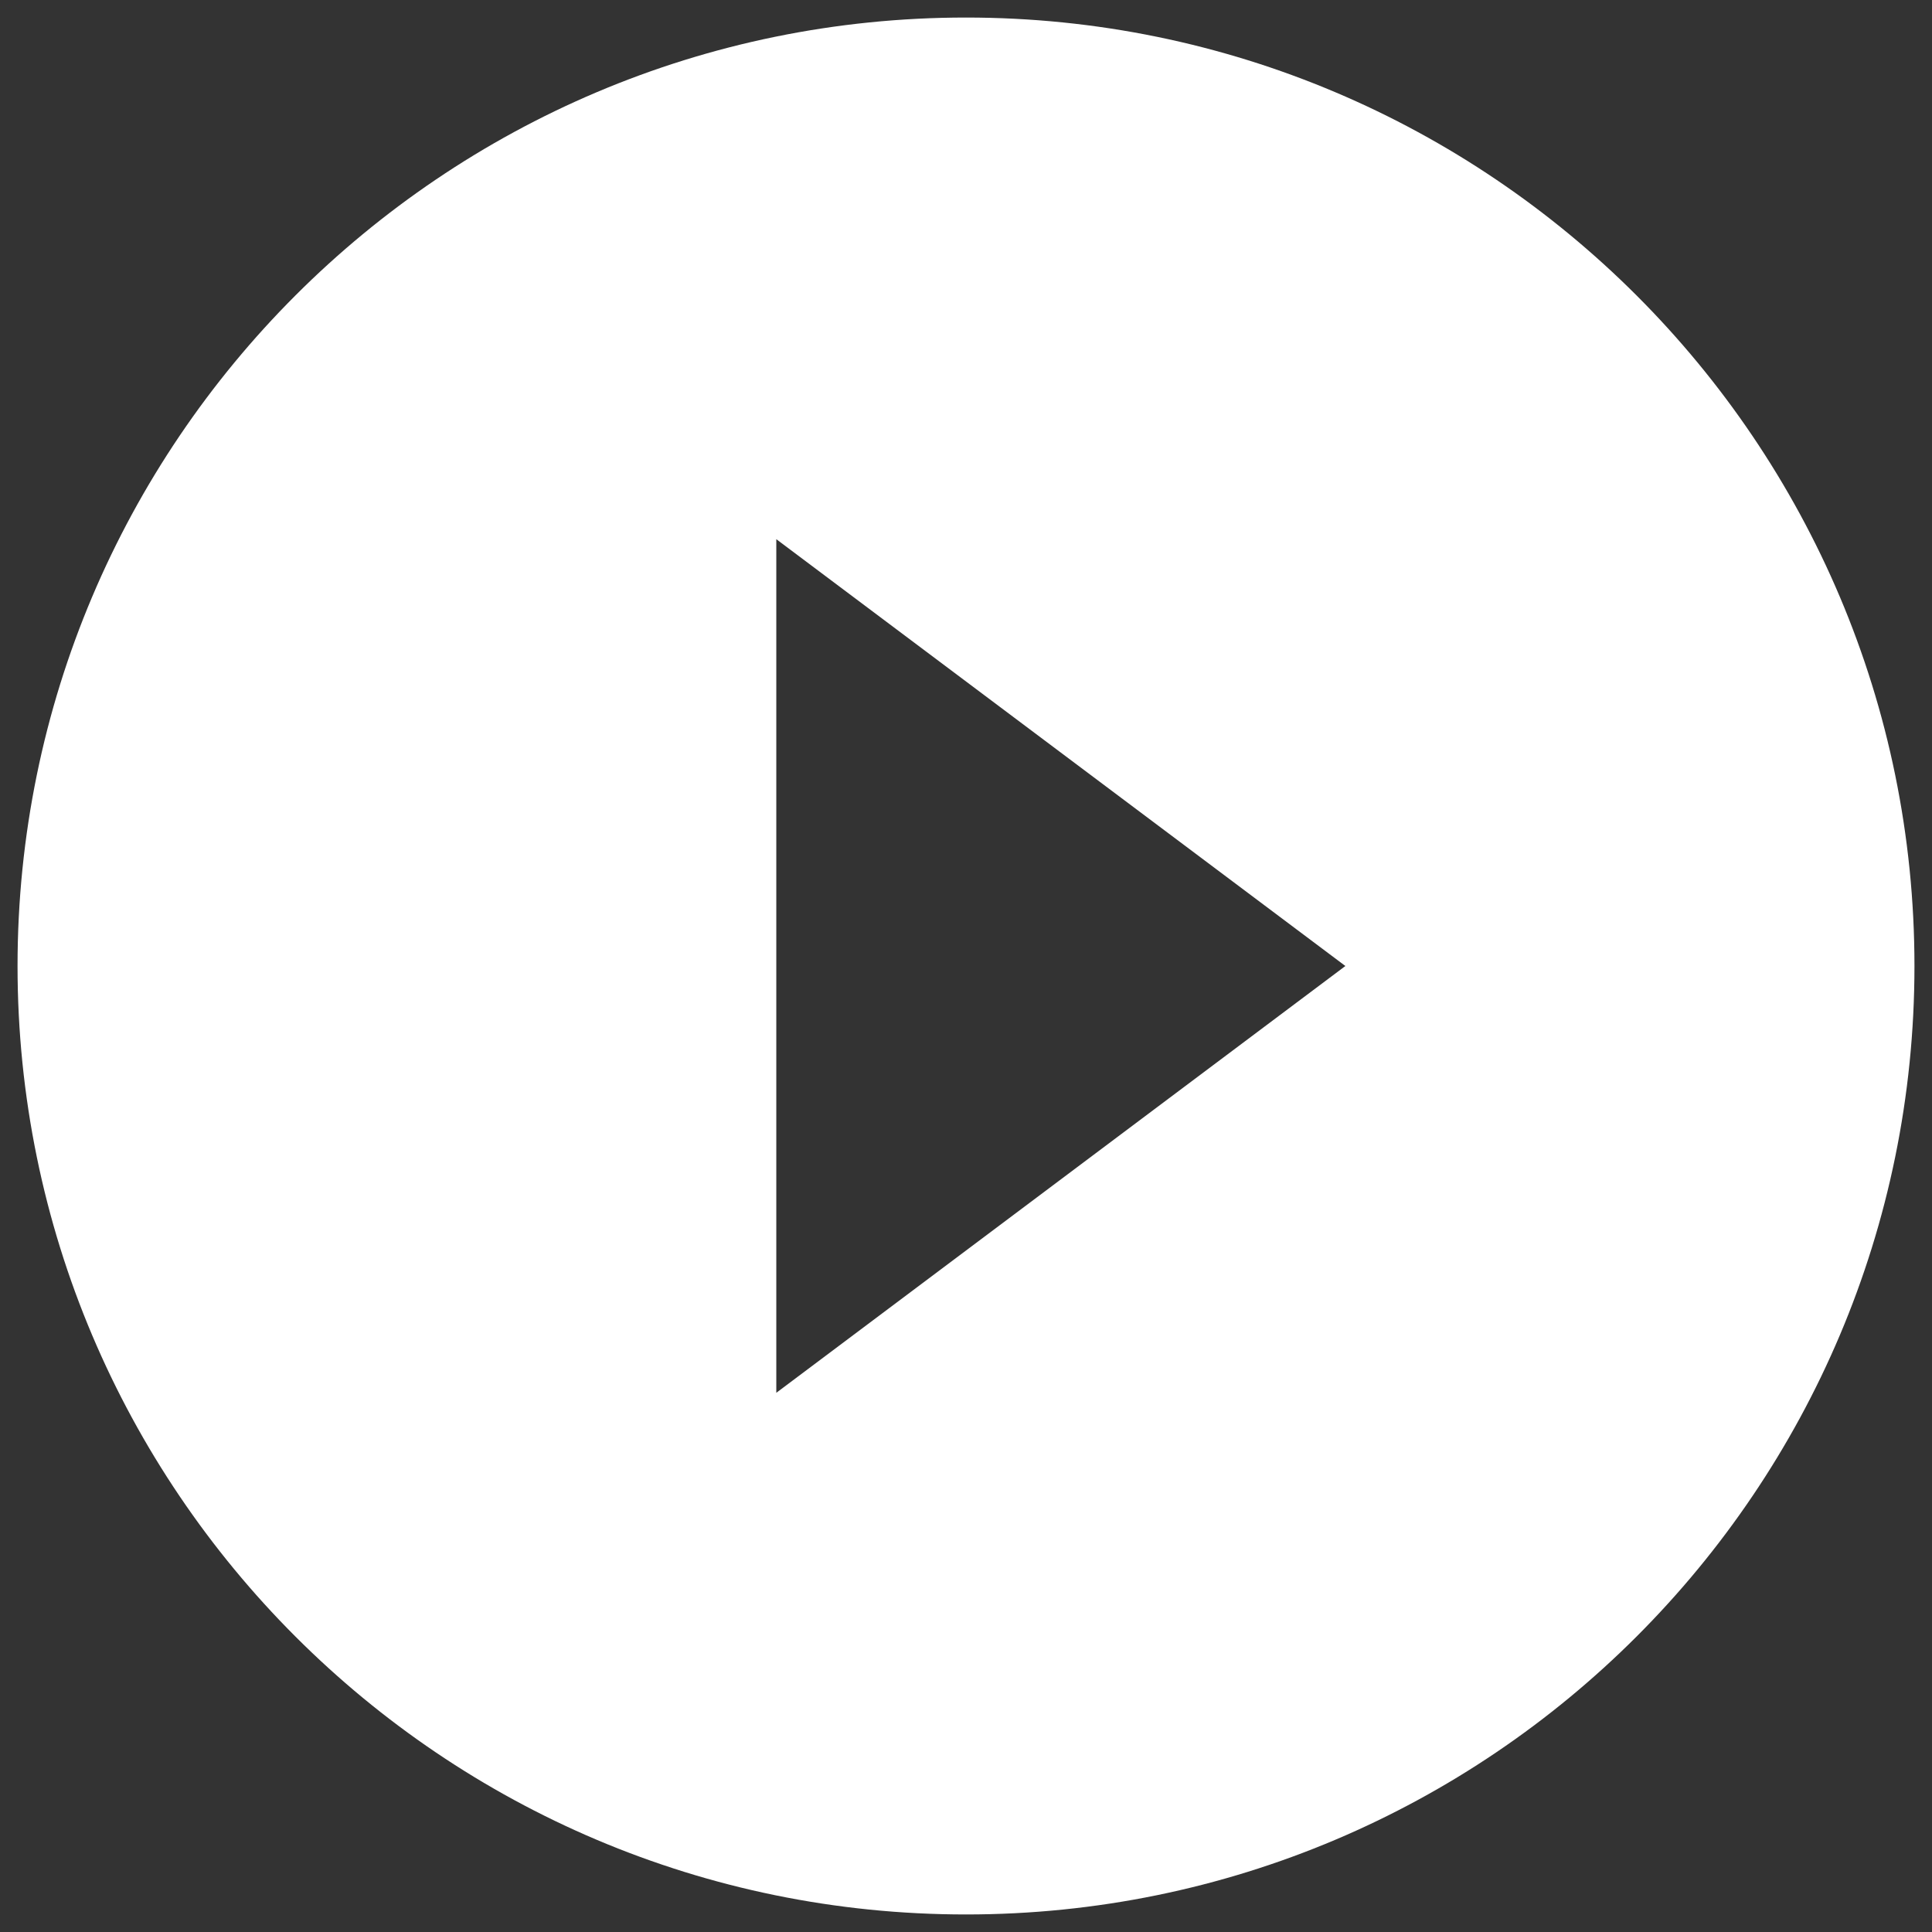
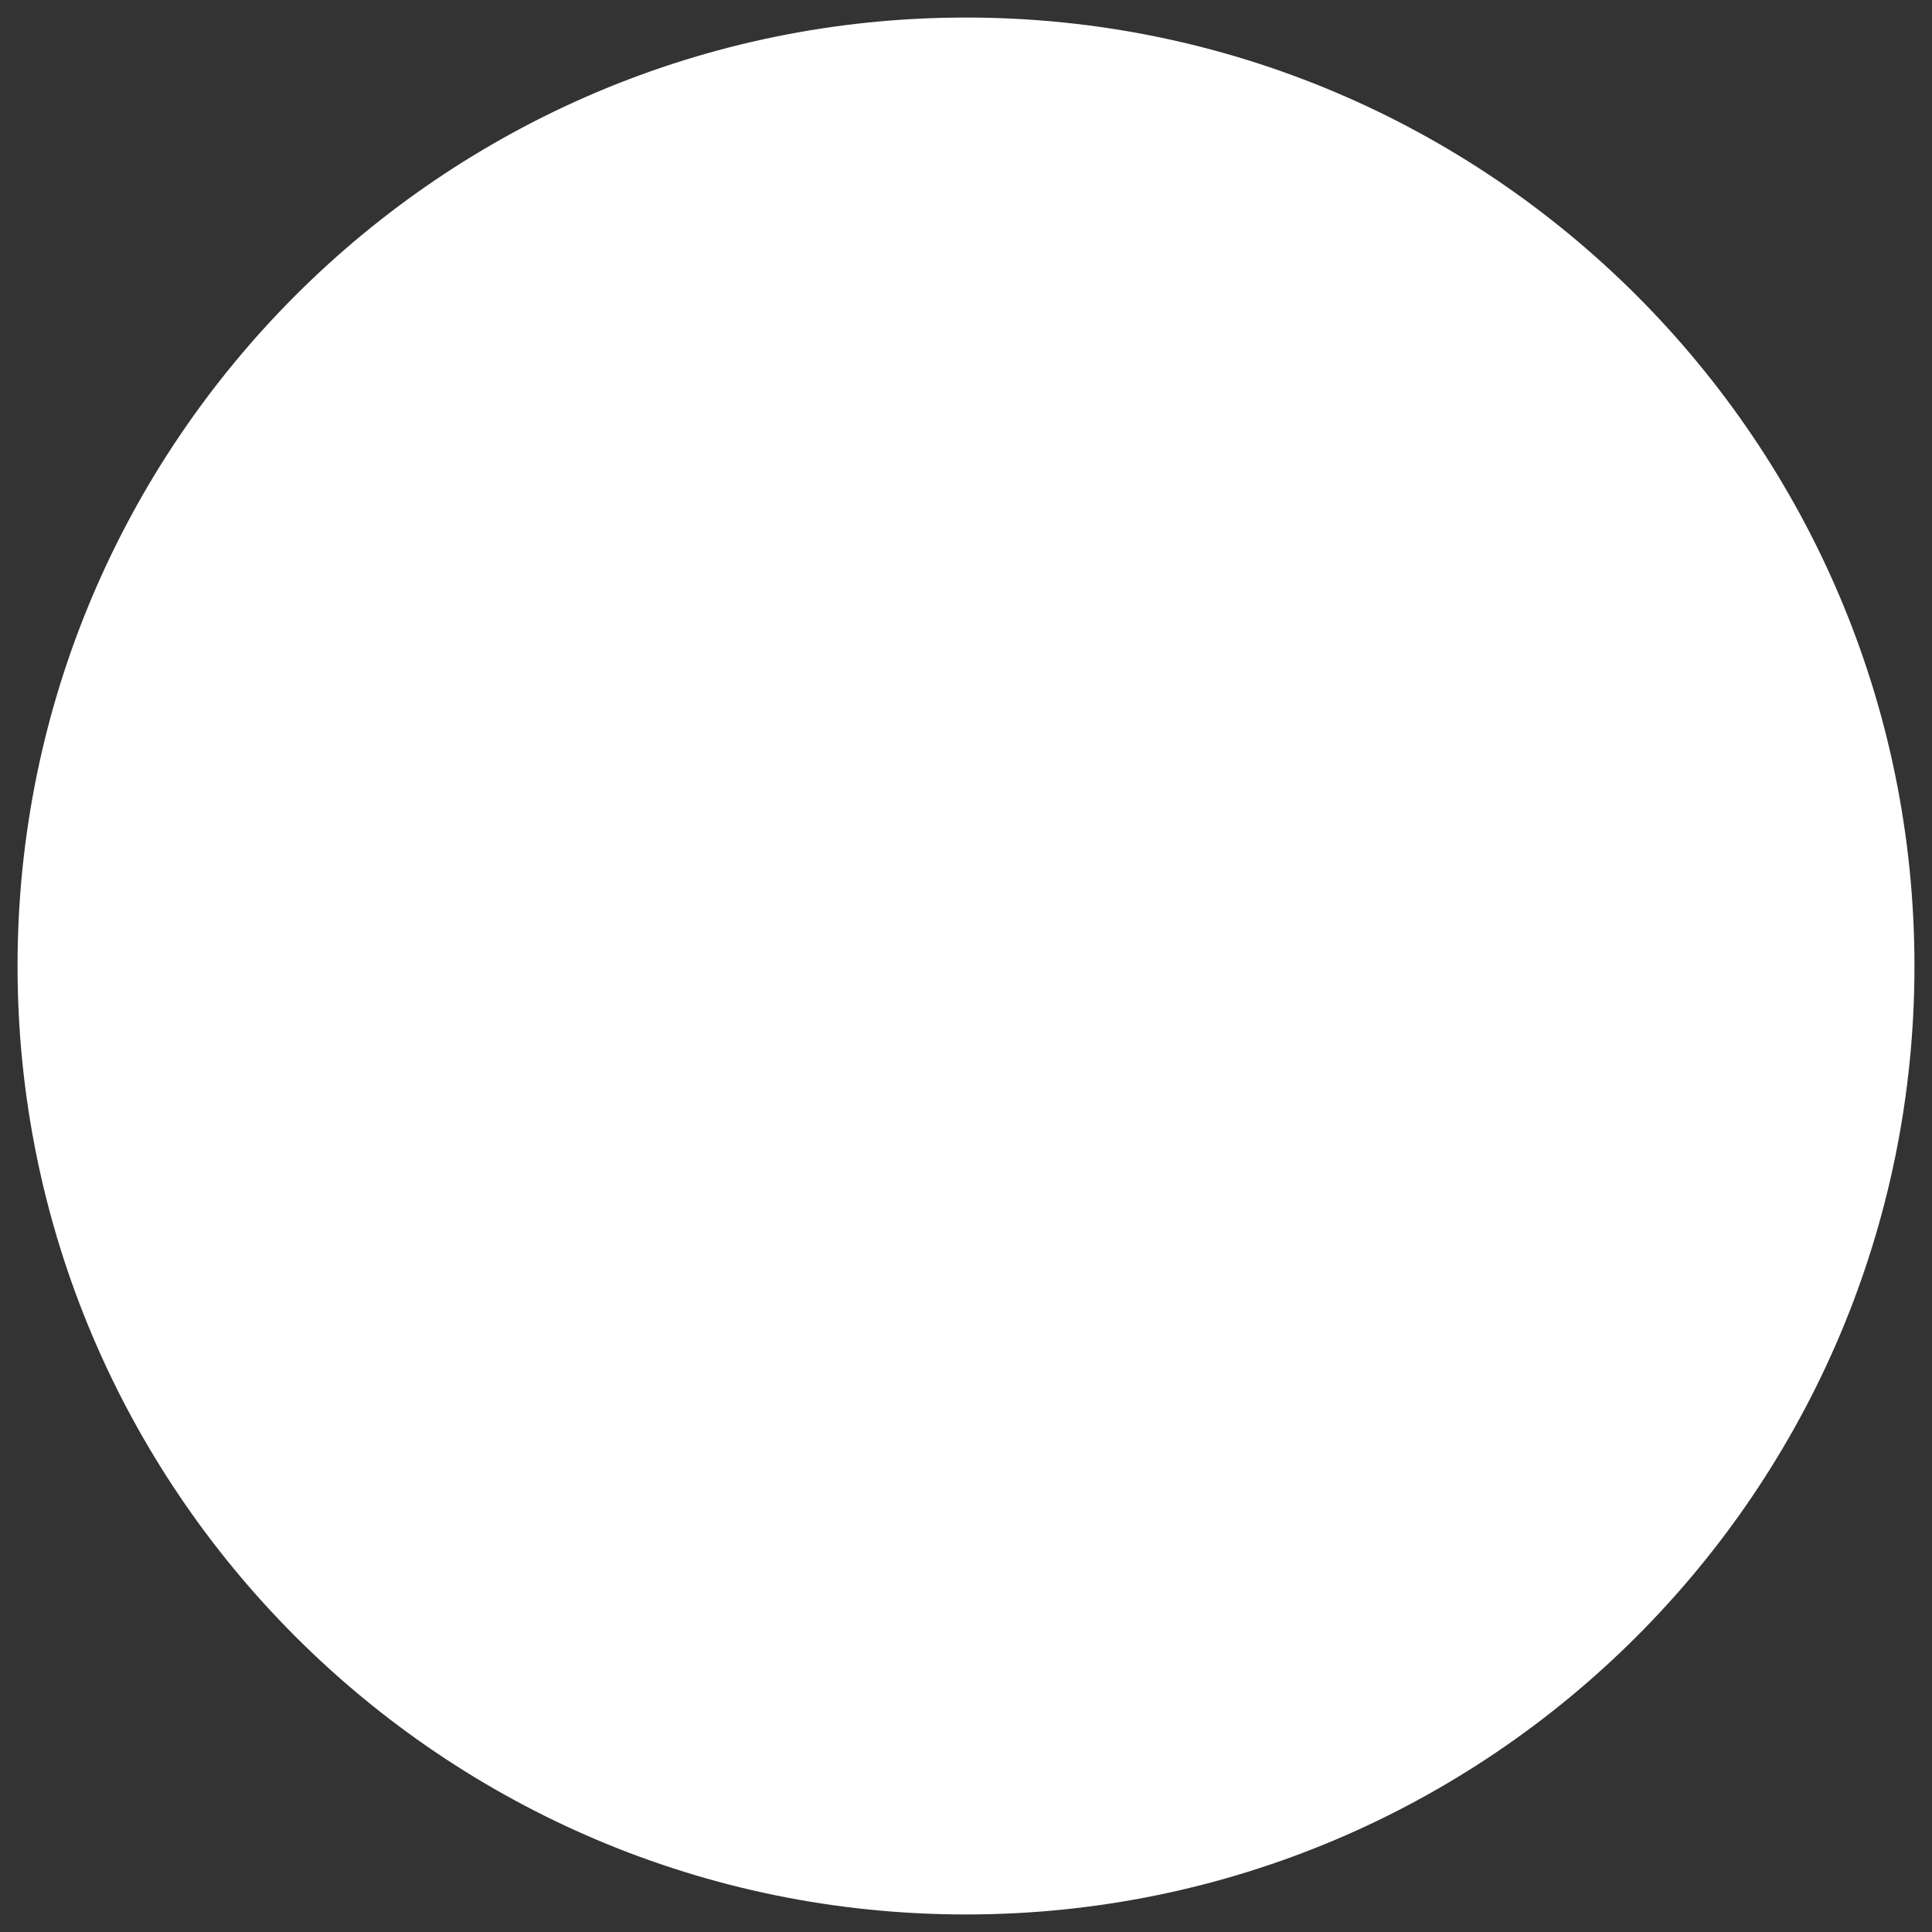
<svg xmlns="http://www.w3.org/2000/svg" class="playButton" width="101" height="101" viewBox="0 0 101 101" fill="none">
  <rect x="0" y="0" width="101" height="101" fill="#333333" stroke="none" />
-   <path d="M50.5 0.917C23.13 0.917 0.917 23.13 0.917 50.5C0.917 77.87 23.13 100.083 50.5 100.083C77.87 100.083 100.083 77.87 100.083 50.5C100.083 23.13 77.87 0.917 50.5 0.917ZM40.583 72.812V28.187L70.333 50.5L40.583 72.812Z" fill="white" />
+   <path d="M50.5 0.917C23.13 0.917 0.917 23.13 0.917 50.5C0.917 77.87 23.13 100.083 50.5 100.083C77.87 100.083 100.083 77.87 100.083 50.5C100.083 23.13 77.87 0.917 50.5 0.917ZM40.583 72.812V28.187L40.583 72.812Z" fill="white" />
</svg>